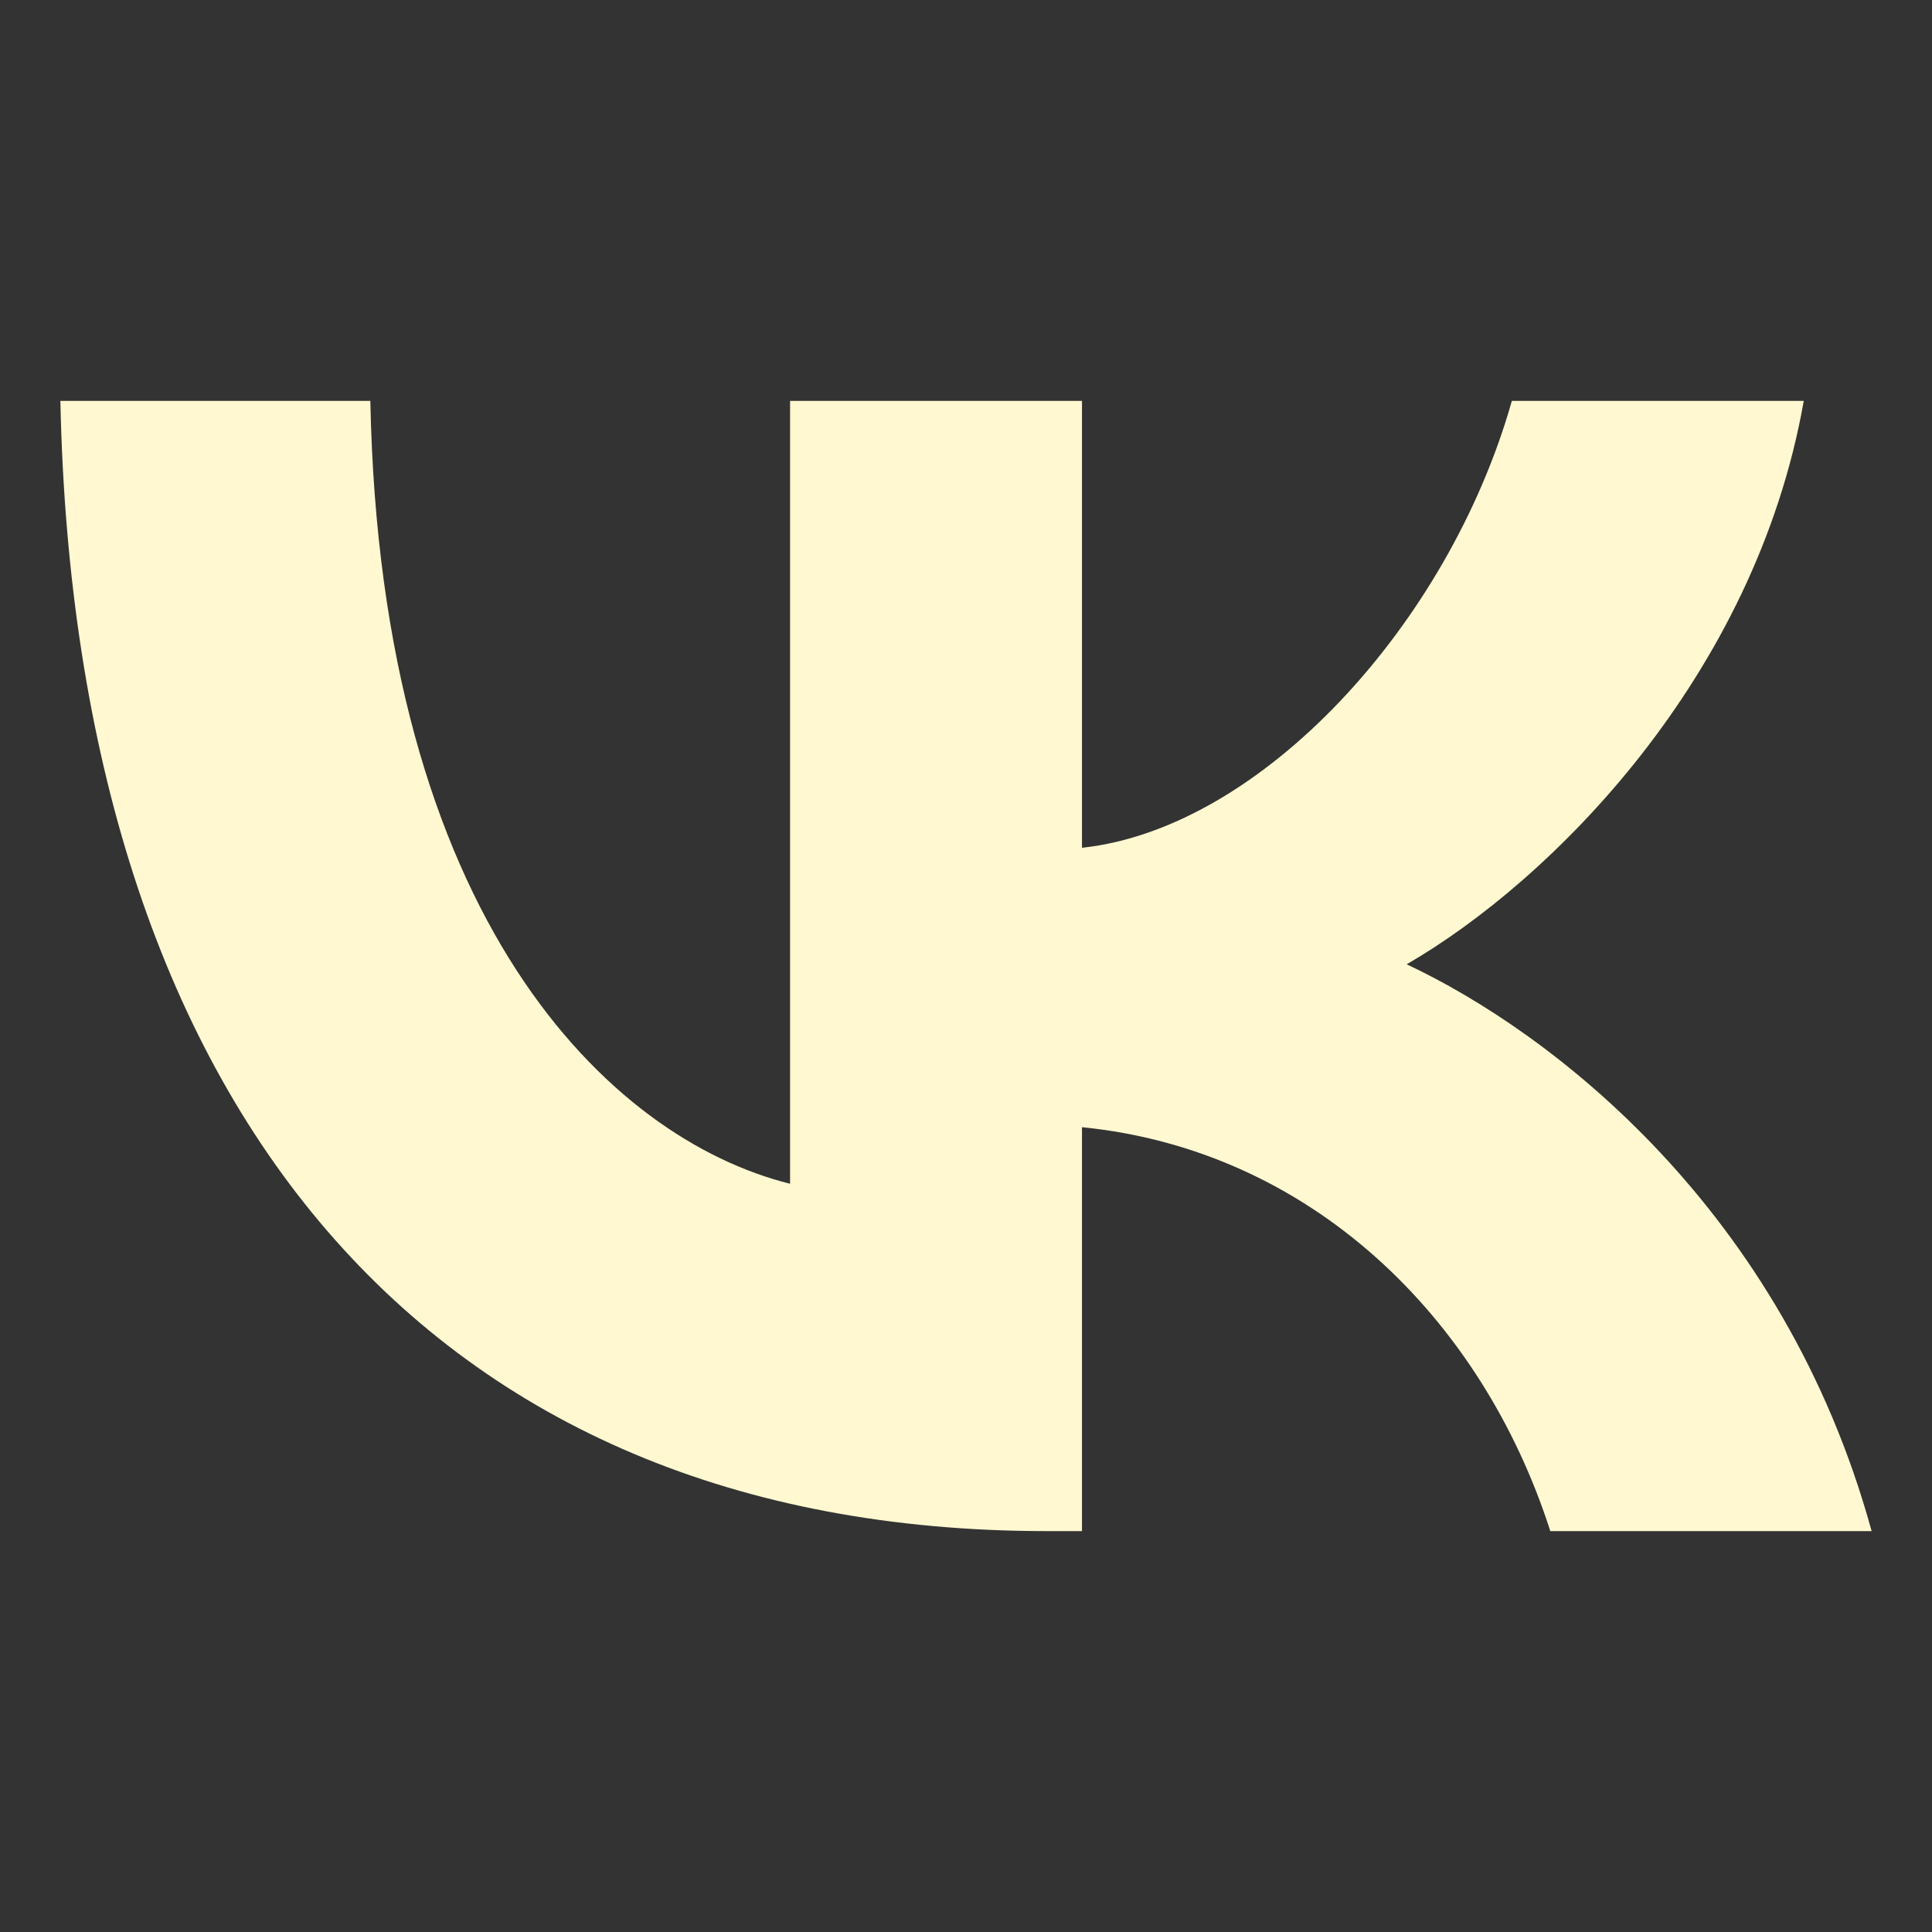
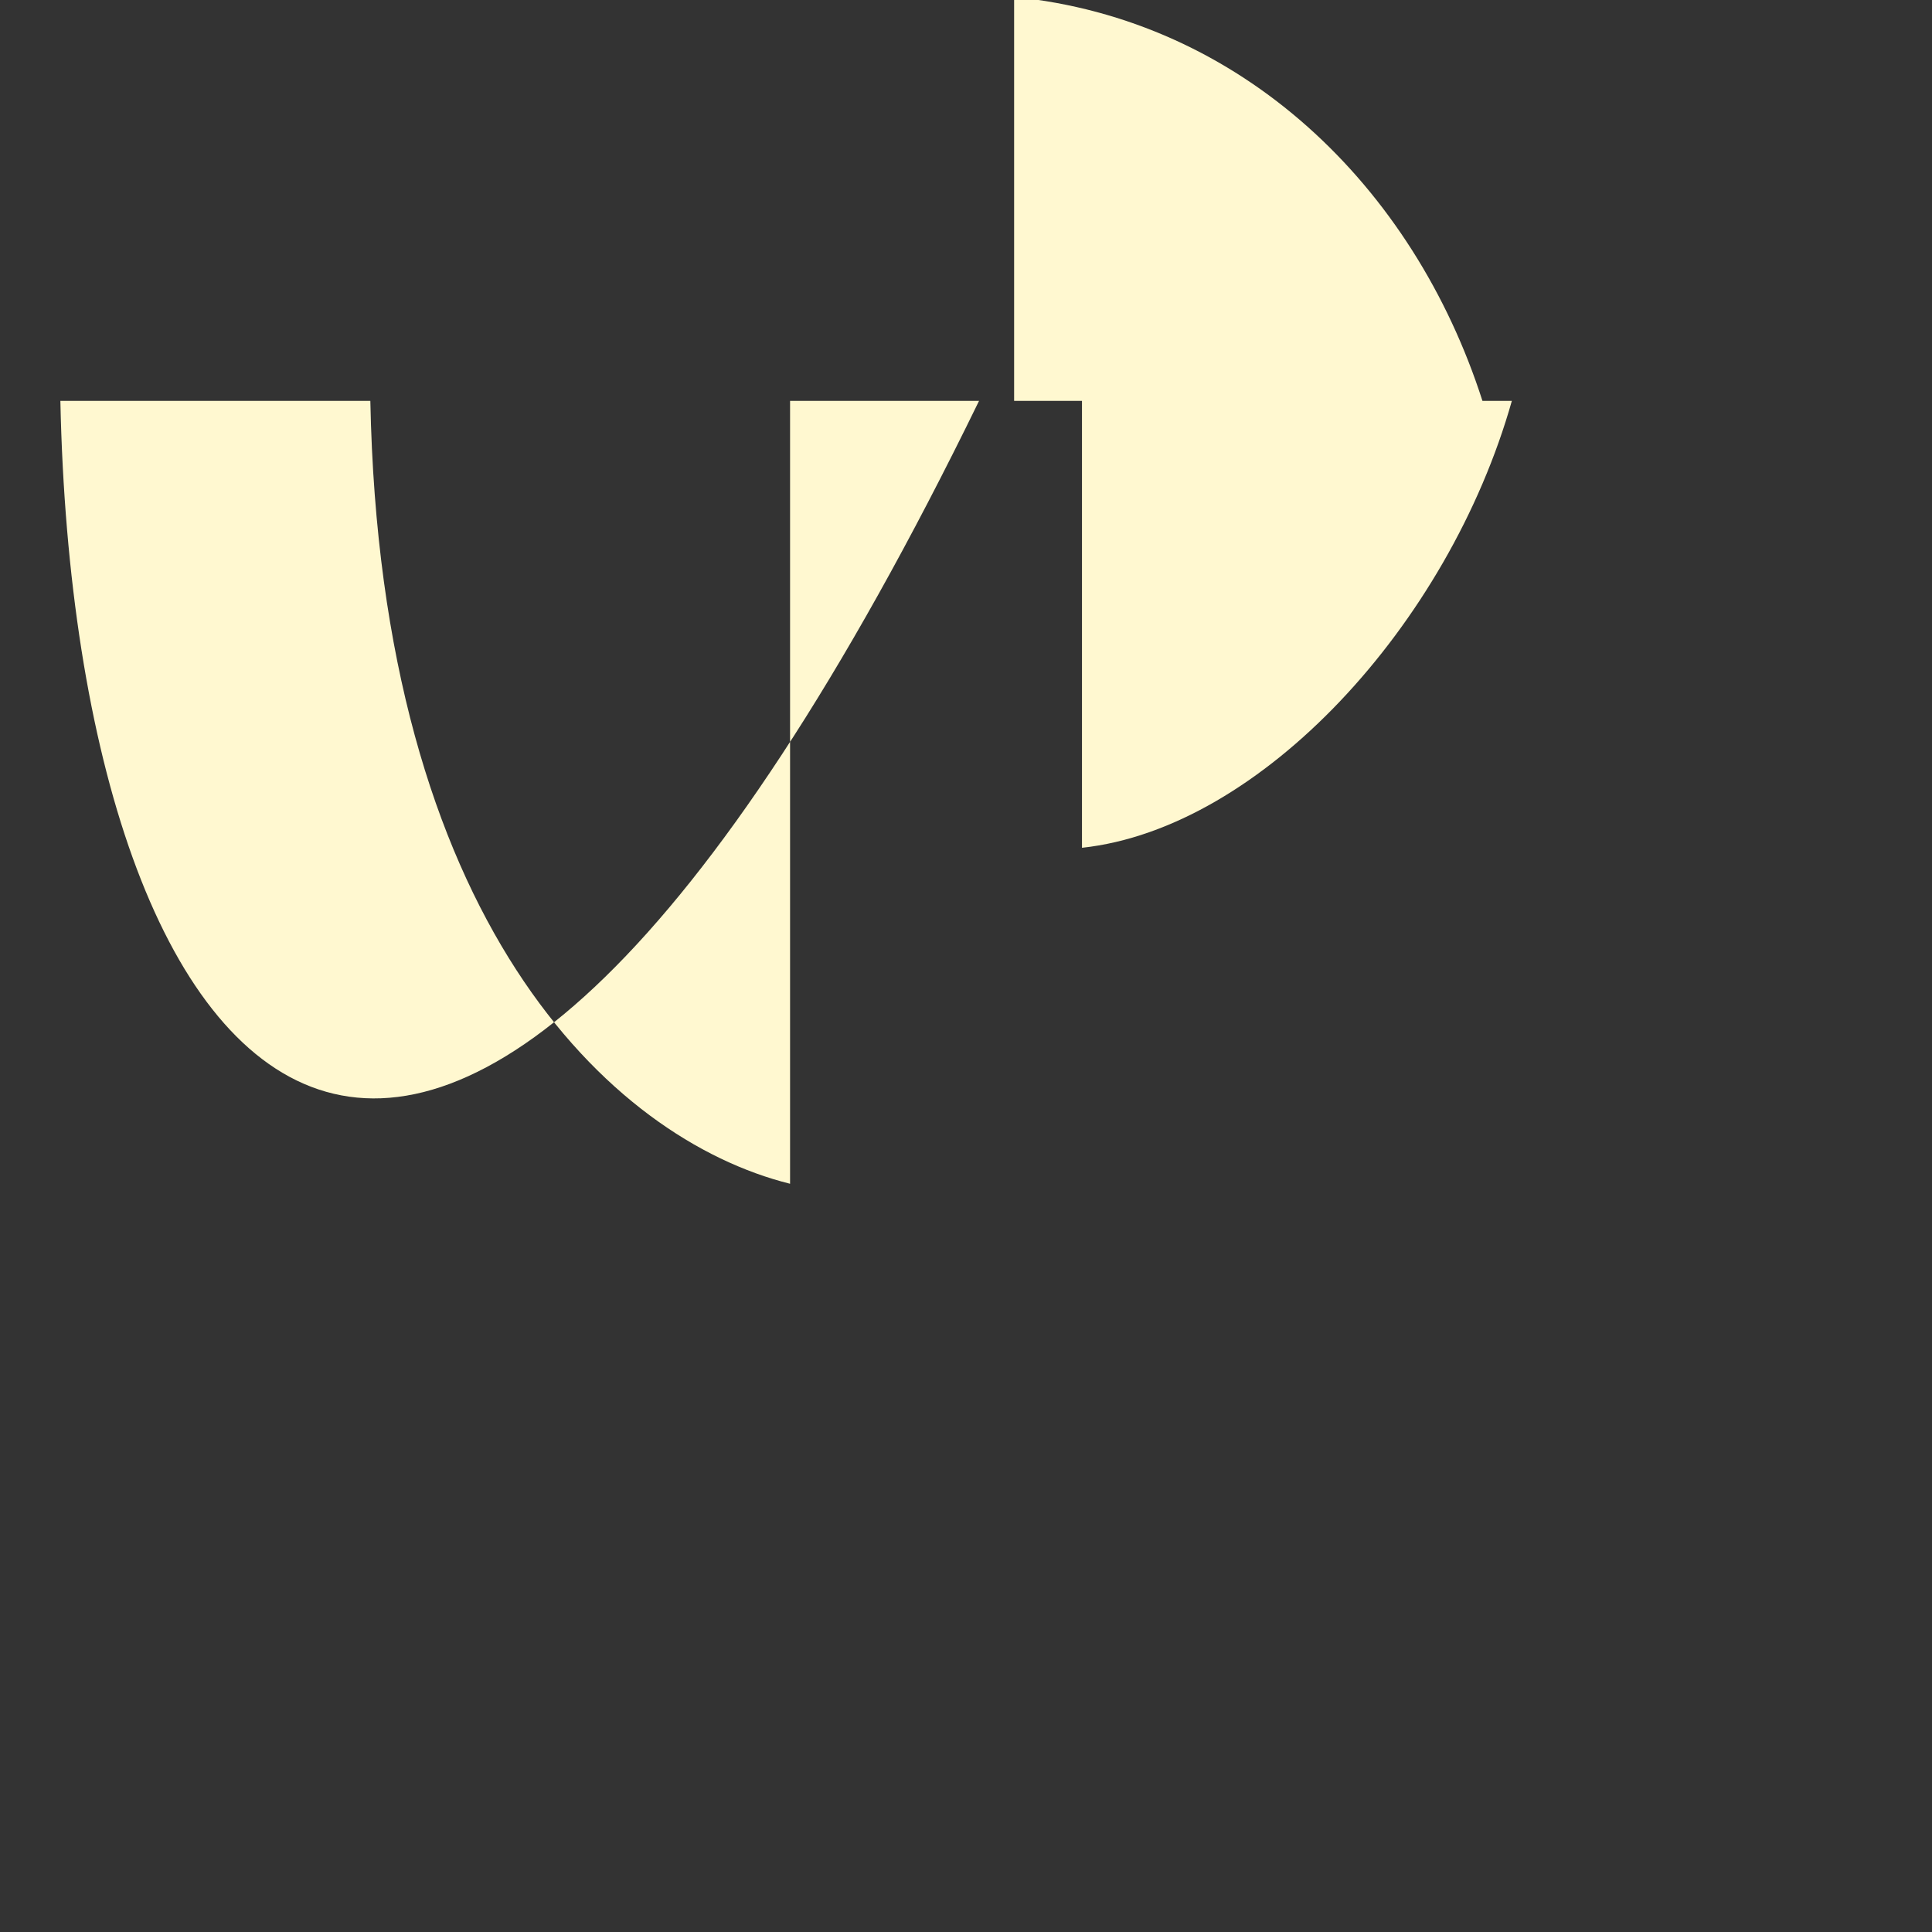
<svg xmlns="http://www.w3.org/2000/svg" width="32" height="32" fill="none">
  <rect width="100%" height="100%" fill="#333333" stroke="none" />
-   <path fill-rule="evenodd" clip-rule="evenodd" d="M1 6.64h5.134c.169 8.582 3.954 12.218 6.952 12.967V6.64h4.835v7.402c2.96-.319 6.07-3.692 7.12-7.402h4.835c-.806 4.572-4.179 7.945-6.577 9.332 2.398 1.124 6.24 4.066 7.701 9.388h-5.322c-1.143-3.56-3.99-6.315-7.757-6.69v6.69h-.581C7.09 25.36 1.244 18.333 1 6.64z" fill="#FFF8D0" />
+   <path fill-rule="evenodd" clip-rule="evenodd" d="M1 6.64h5.134c.169 8.582 3.954 12.218 6.952 12.967V6.64h4.835v7.402c2.96-.319 6.07-3.692 7.12-7.402h4.835h-5.322c-1.143-3.56-3.99-6.315-7.757-6.69v6.69h-.581C7.09 25.36 1.244 18.333 1 6.64z" fill="#FFF8D0" />
</svg>